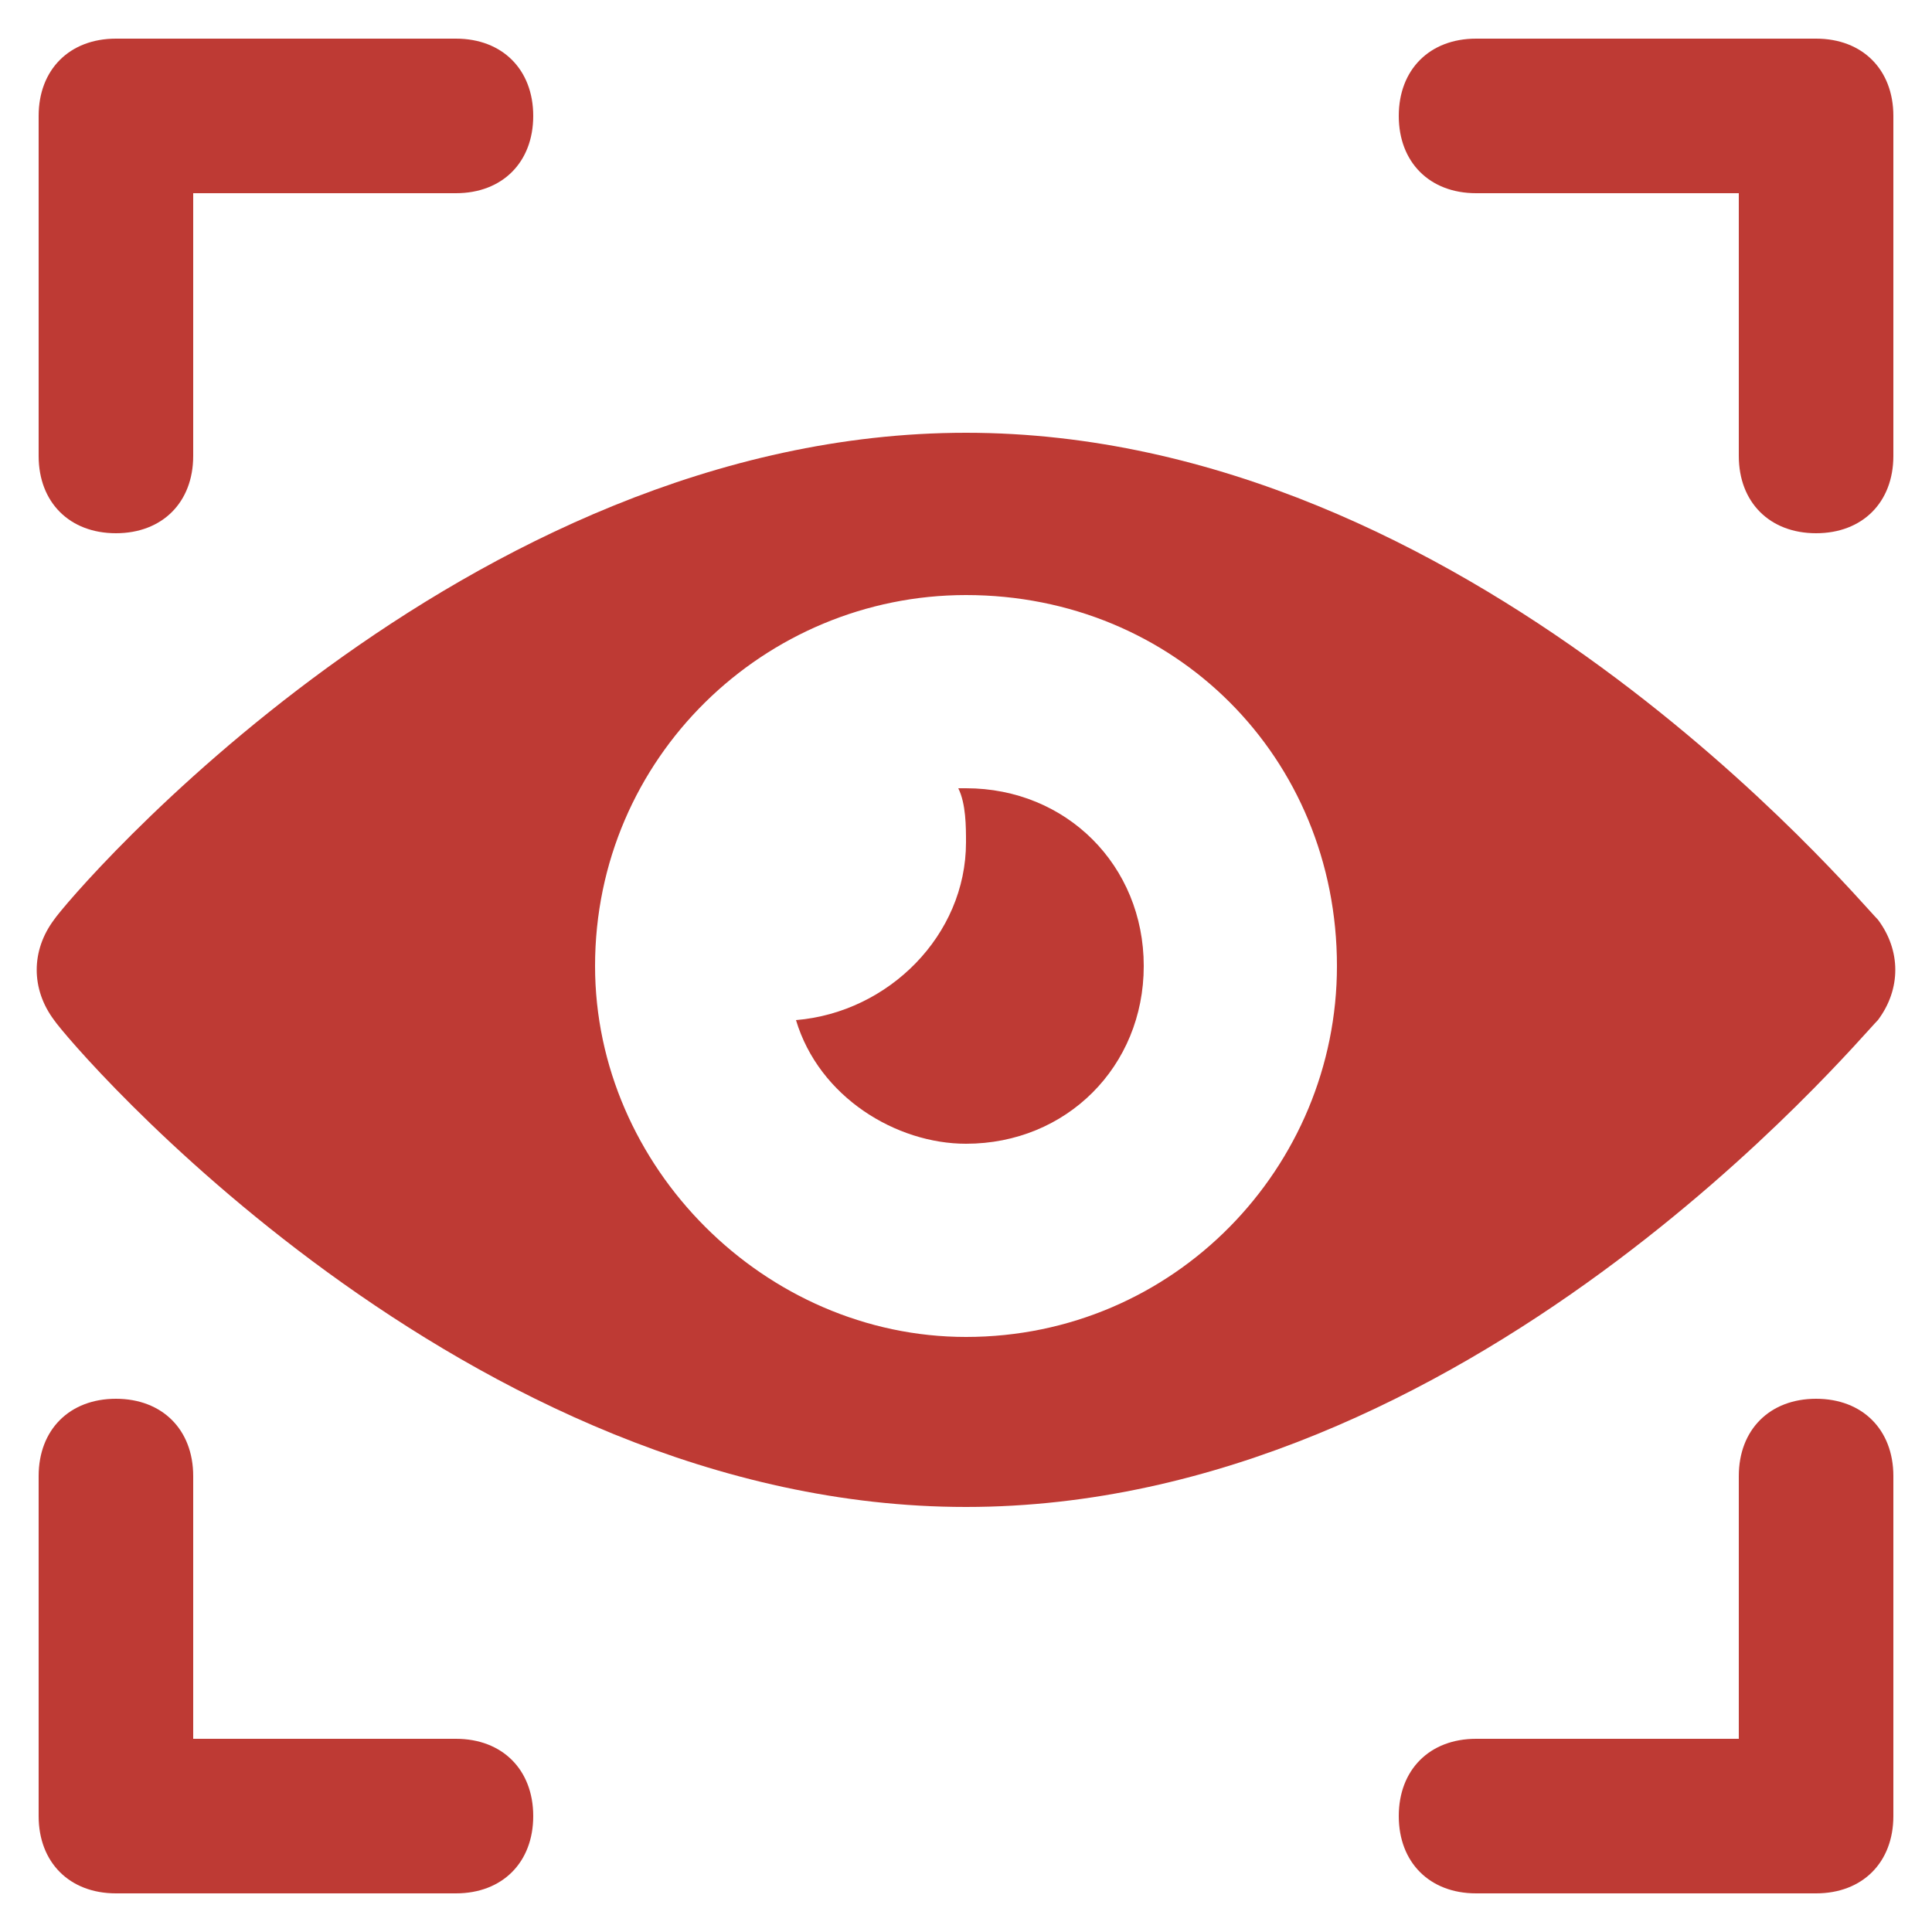
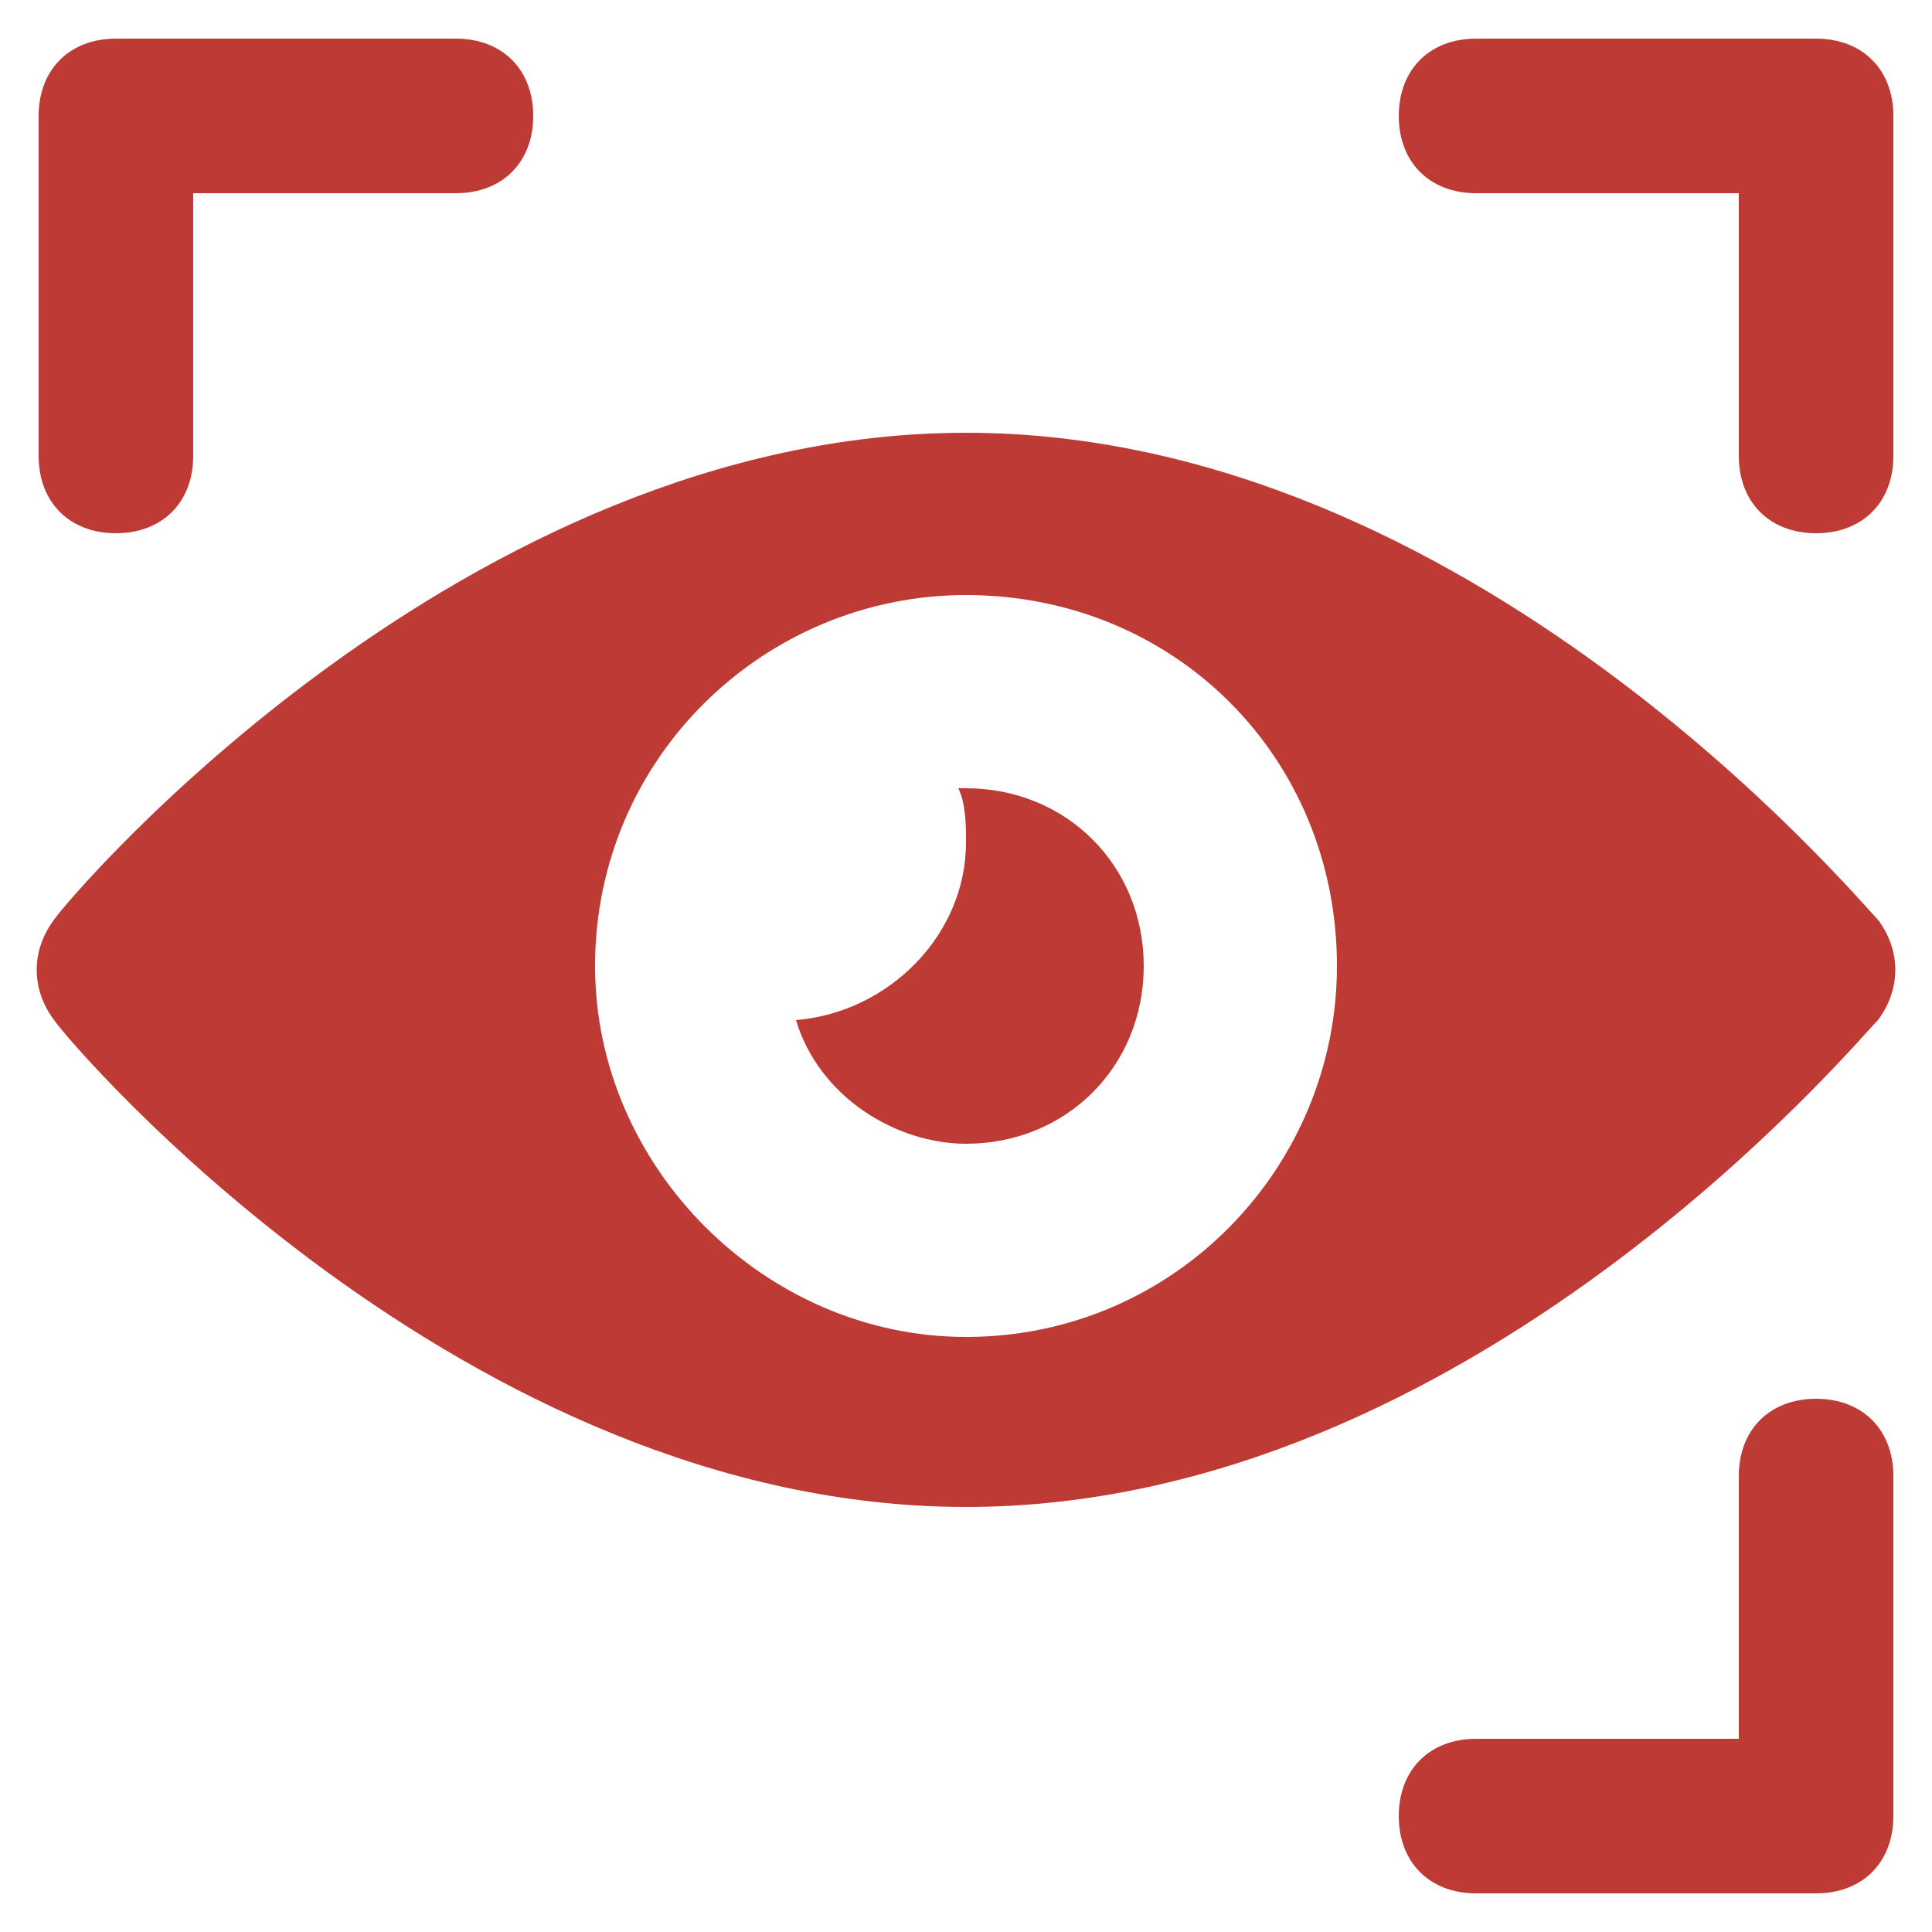
<svg xmlns="http://www.w3.org/2000/svg" width="60" height="60" viewBox="0 0 60 60" fill="none">
  <path d="M30 13.44C14.4 13.44 2.16 27.84 1.68 28.56C0.96 29.52 0.96 30.72 1.68 31.68C2.16 32.4 14.4 46.8 30 46.8C45.6 46.8 57.6 32.4 58.32 31.68C59.04 30.72 59.04 29.52 58.32 28.56C57.6 27.84 45.6 13.44 30 13.44ZM30 41.52C23.76 41.52 18.48 36.24 18.48 30C18.48 23.52 23.76 18.48 30 18.48C36.48 18.48 41.52 23.52 41.52 30C41.52 36.24 36.48 41.52 30 41.52Z" fill="#BE3A34" />
  <path d="M30 24.48H29.76C30 24.96 30 25.68 30 26.16C30 29.04 27.6 31.44 24.72 31.68C25.44 34.08 27.84 35.52 30 35.52C33.12 35.52 35.52 33.12 35.52 30C35.52 26.88 33.12 24.48 30 24.48Z" fill="#BE3A34" />
-   <path d="M3.6 43.44C2.16 43.44 1.2 44.4 1.2 45.84V56.4C1.2 57.84 2.16 58.8 3.6 58.8H14.16C15.6 58.8 16.56 57.84 16.56 56.4C16.56 54.96 15.6 54 14.16 54H6V45.84C6 44.4 5.04 43.44 3.6 43.44Z" fill="#BE3A34" />
  <path d="M3.6 16.56C5.04 16.56 6 15.6 6 14.16V6H14.16C15.6 6 16.56 5.04 16.56 3.6C16.56 2.16 15.6 1.2 14.16 1.2H3.6C2.16 1.2 1.2 2.16 1.2 3.6V14.16C1.2 15.6 2.16 16.56 3.6 16.56Z" fill="#BE3A34" />
  <path d="M56.4 16.56C57.84 16.56 58.8 15.6 58.8 14.16V3.6C58.8 2.16 57.84 1.2 56.4 1.2H45.84C44.4 1.2 43.44 2.16 43.44 3.6C43.44 5.04 44.4 6 45.84 6H54V14.16C54 15.6 54.96 16.56 56.4 16.56Z" fill="#BE3A34" />
  <path d="M56.4 58.8C57.84 58.8 58.8 57.84 58.8 56.4V45.84C58.8 44.4 57.84 43.44 56.4 43.44C54.96 43.44 54 44.4 54 45.84V54H45.84C44.4 54 43.44 54.96 43.44 56.4C43.44 57.84 44.4 58.8 45.84 58.8H56.4Z" fill="#BE3A34" />
</svg>